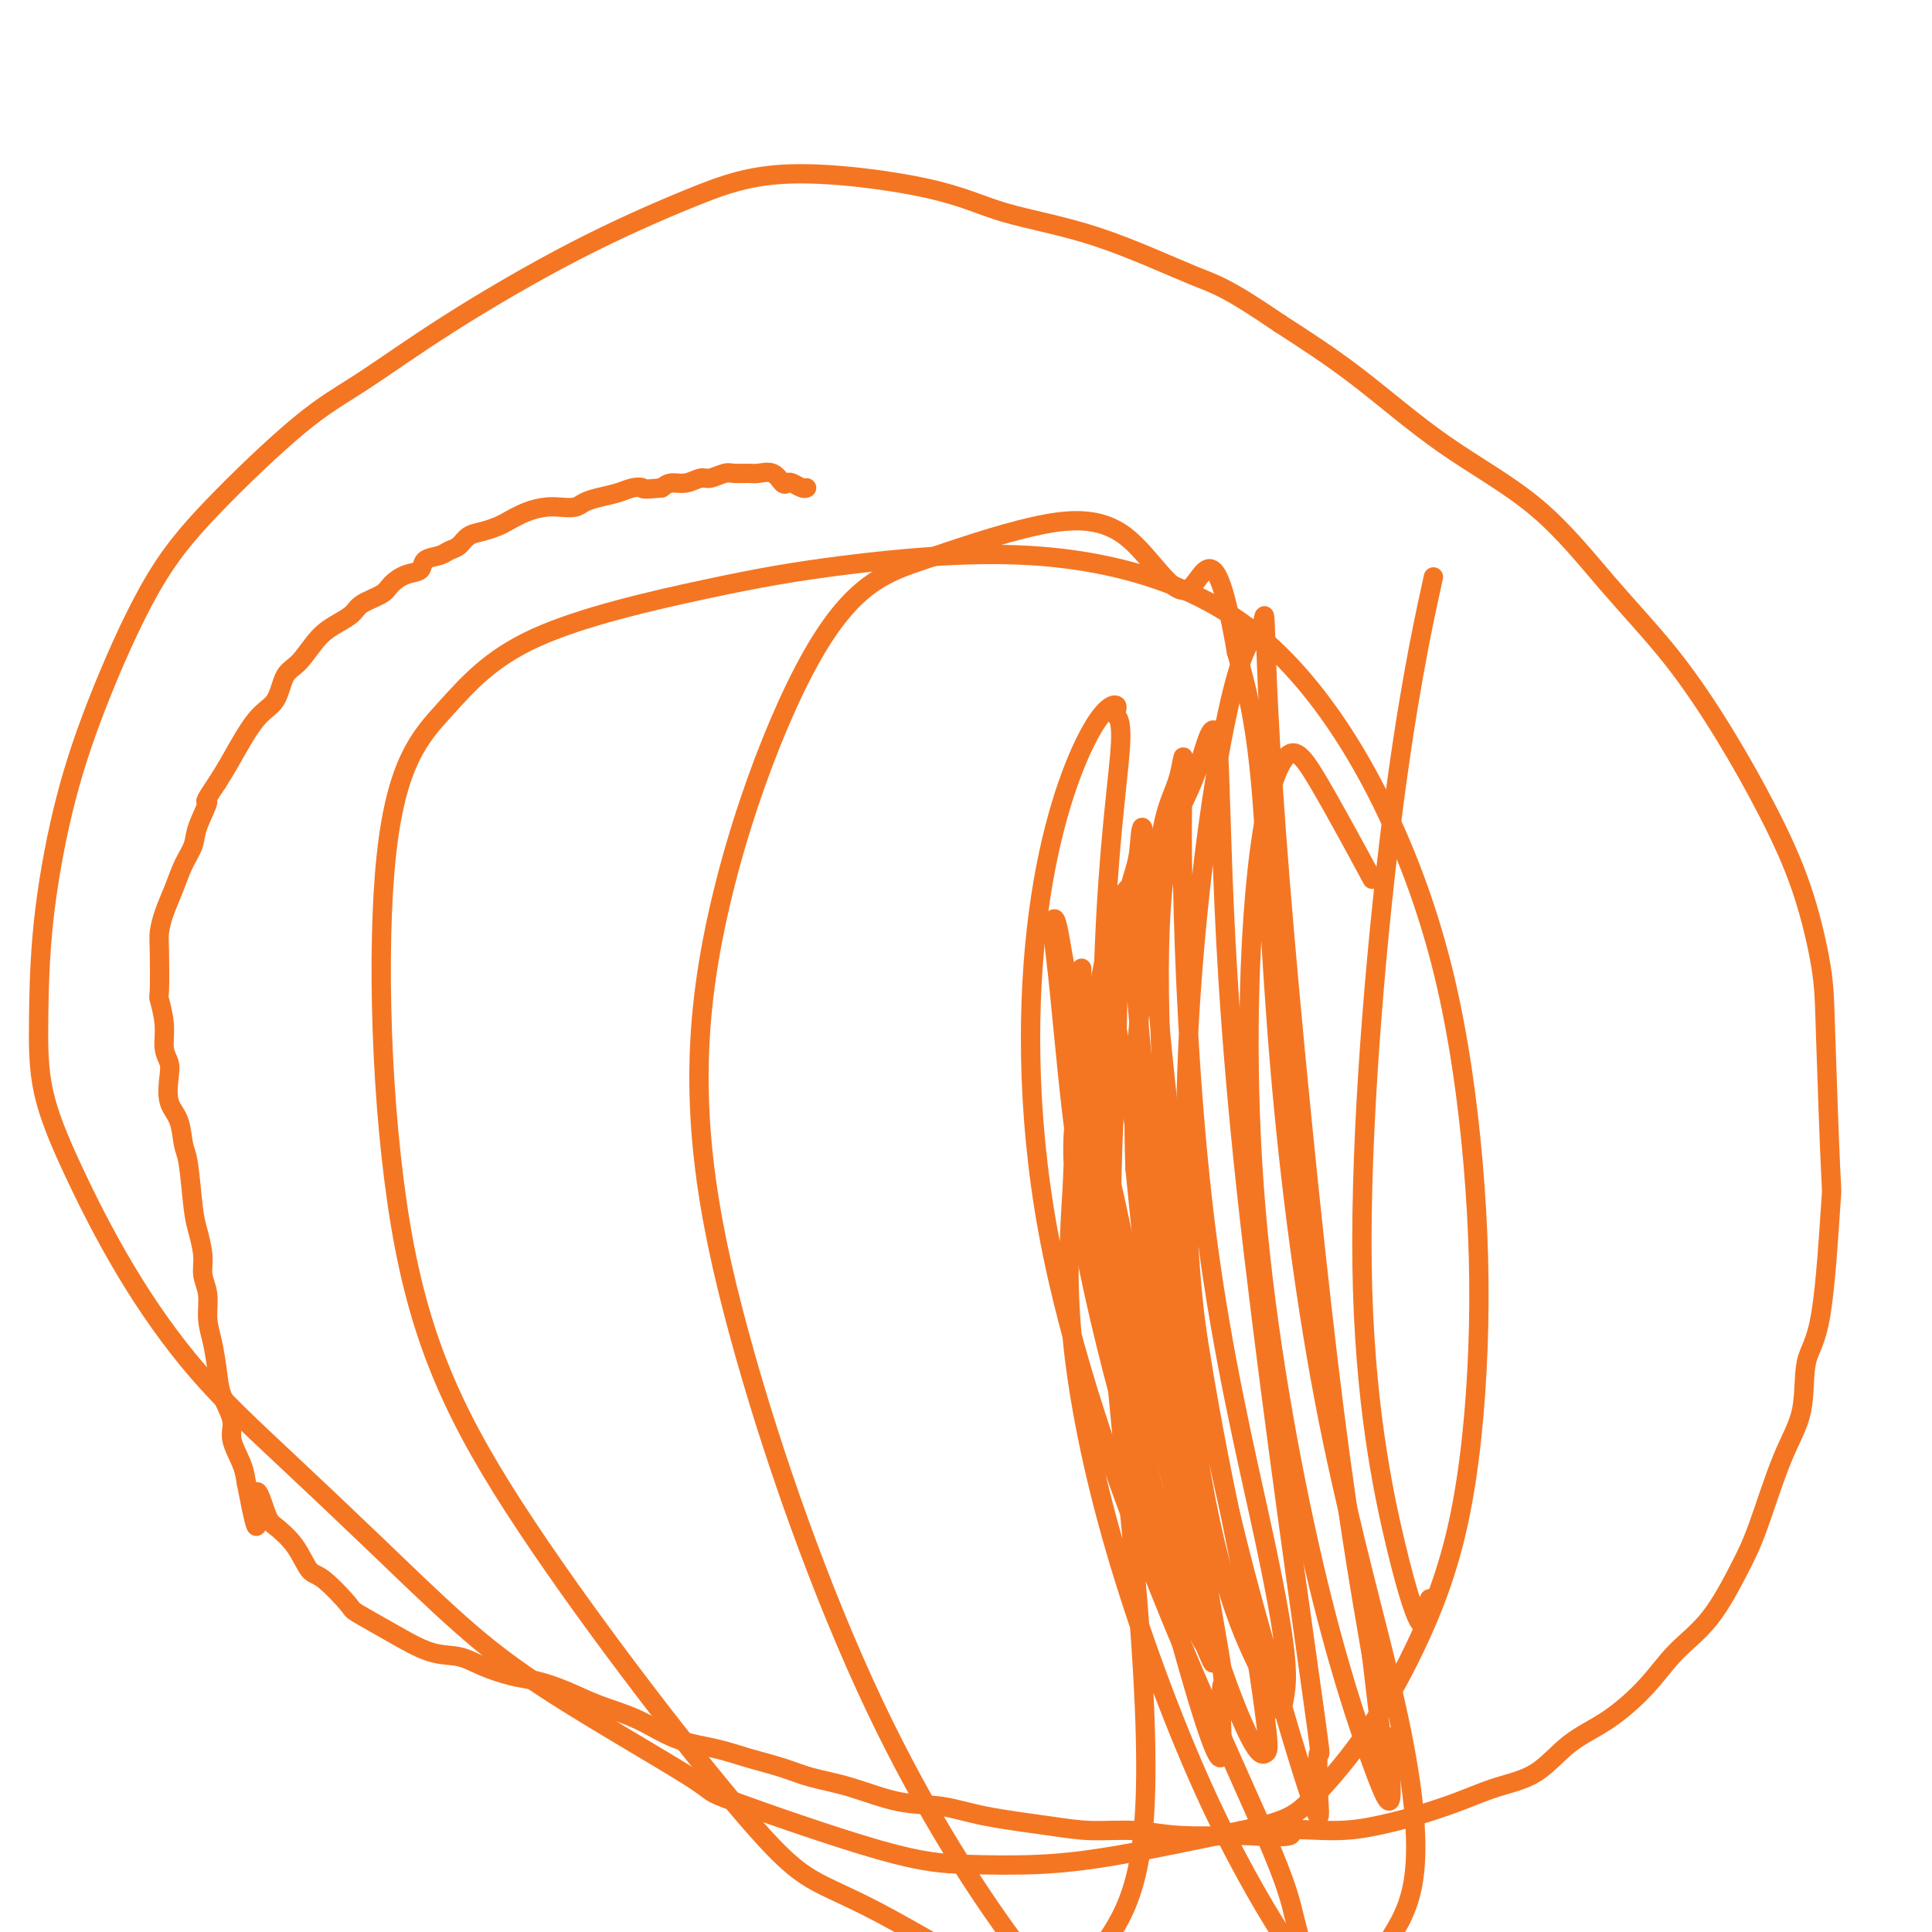
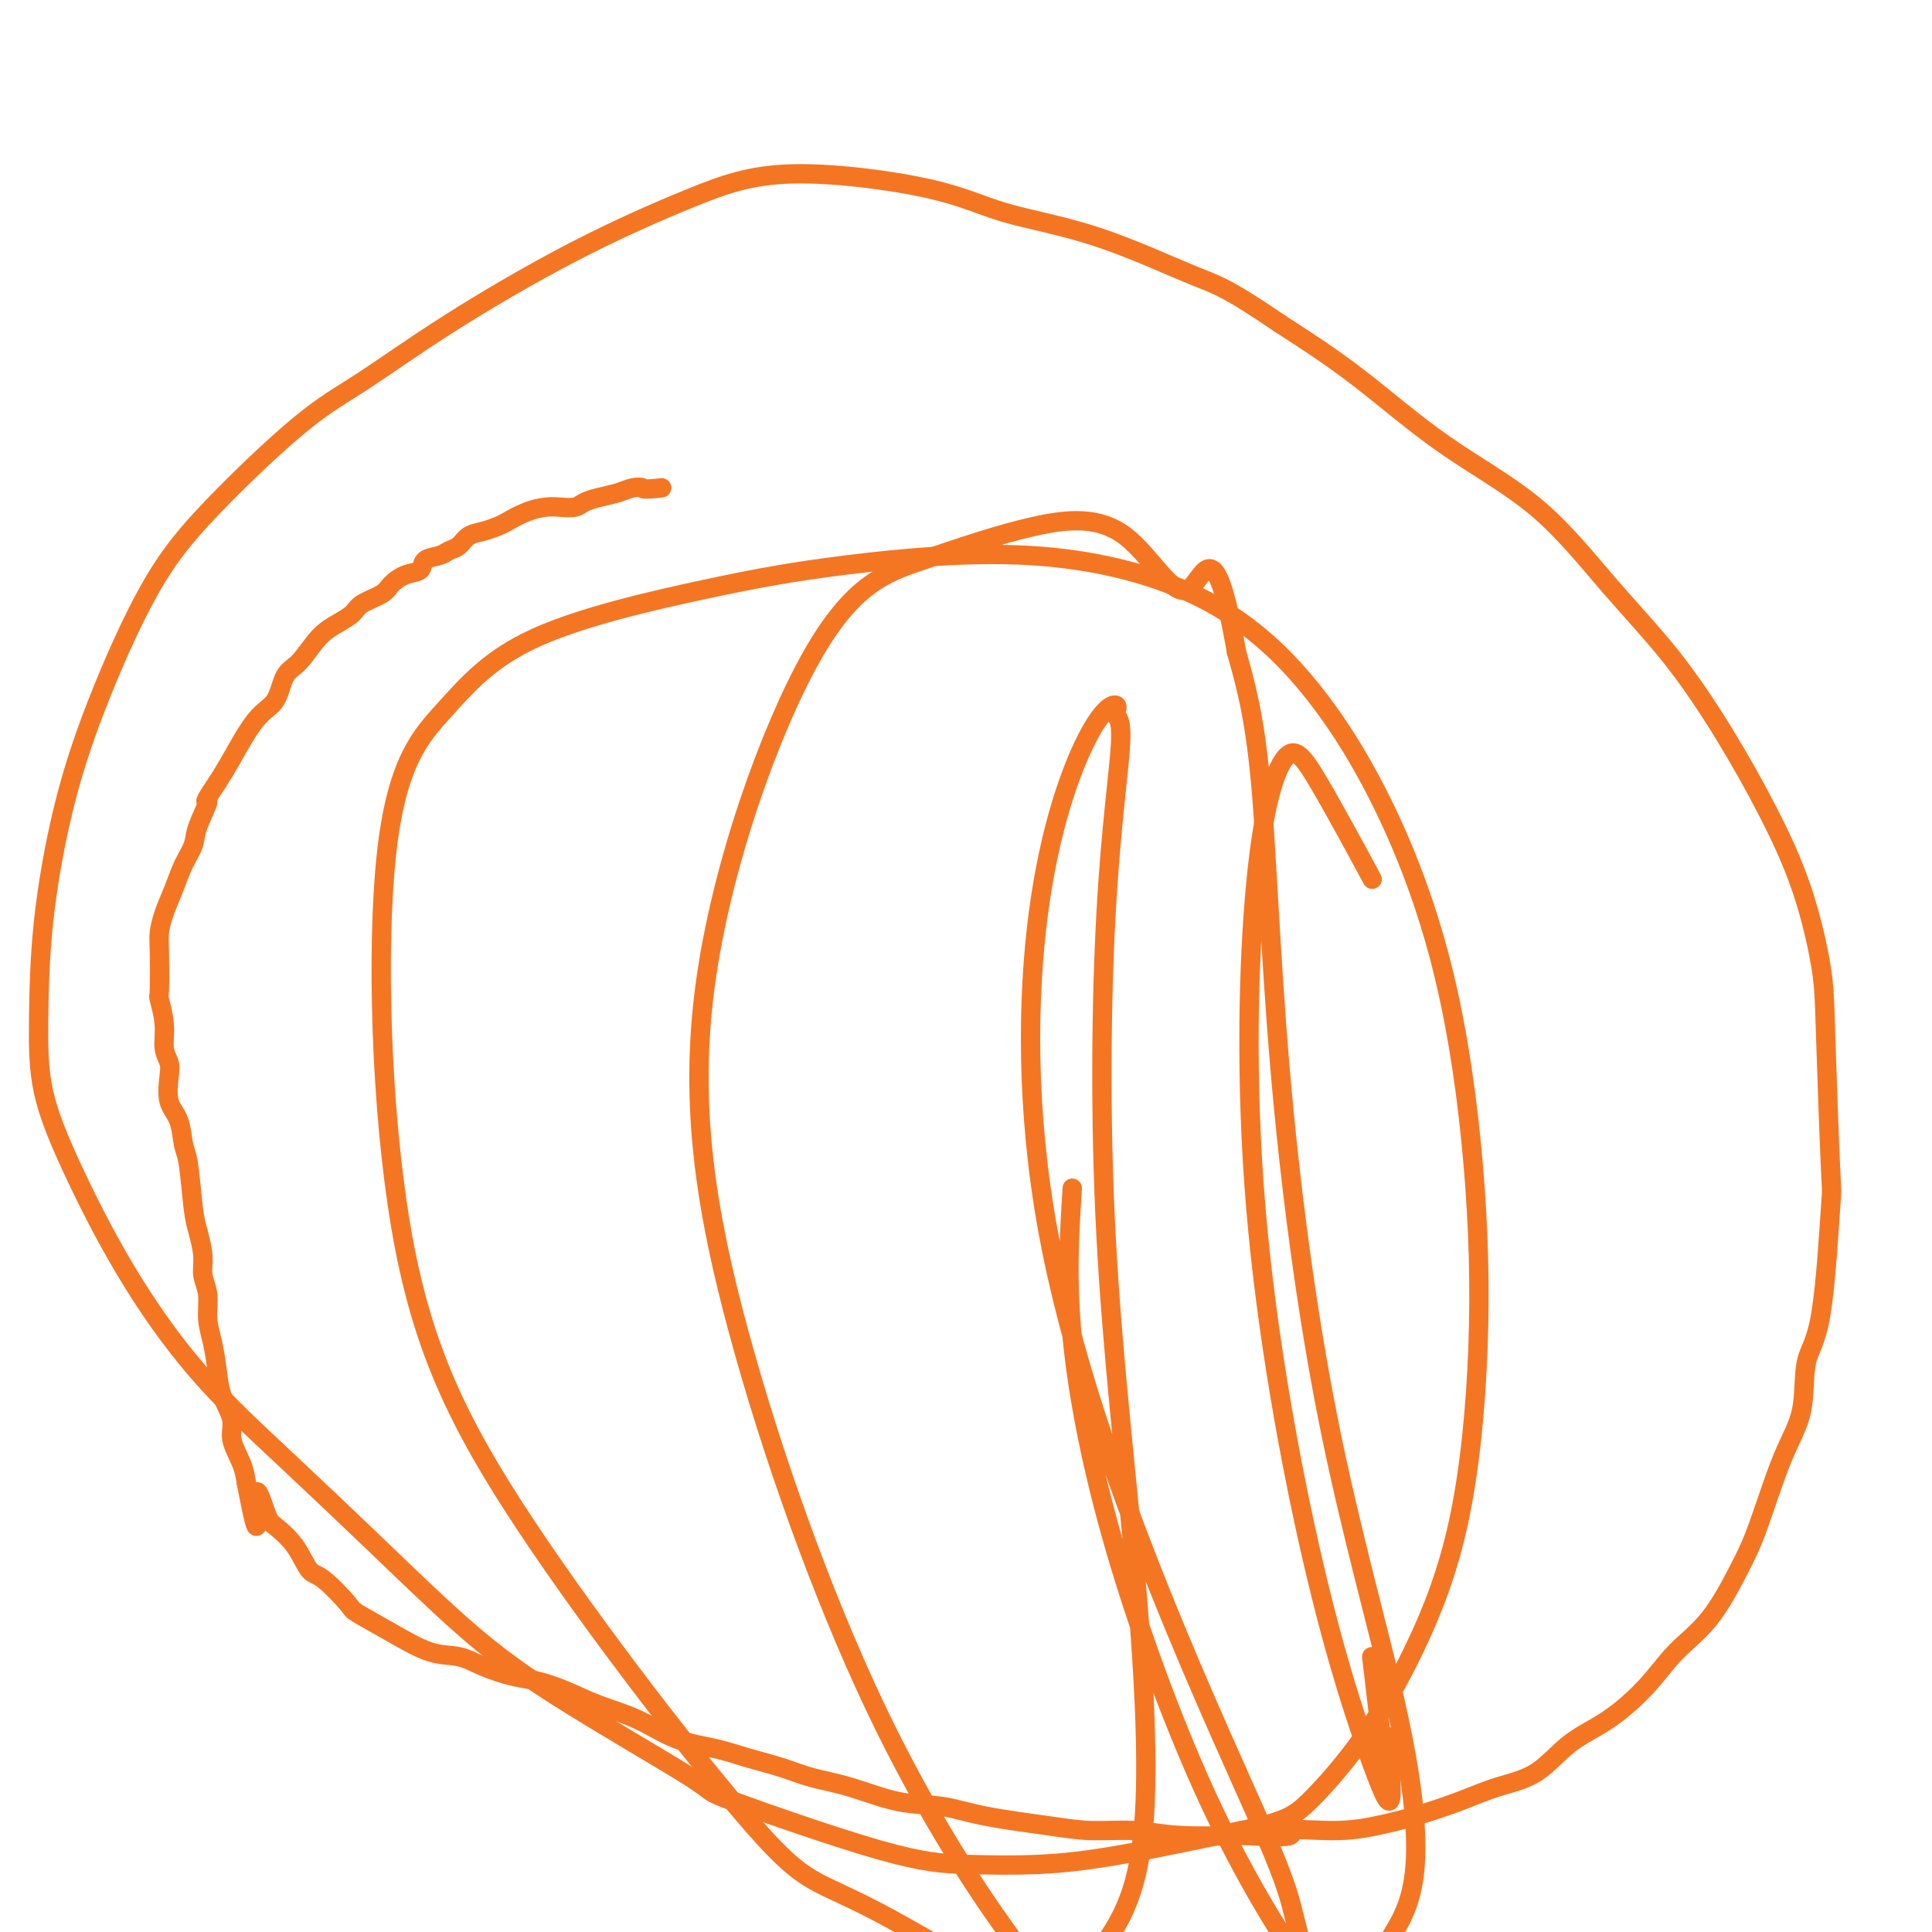
<svg xmlns="http://www.w3.org/2000/svg" viewBox="0 0 400 400" version="1.1">
  <g fill="none" stroke="#F47623" stroke-width="4" stroke-linecap="round" stroke-linejoin="round">
-     <path d="M167,101c-0.221,0.109 -0.442,0.218 -1,0c-0.558,-0.218 -1.452,-0.762 -2,-1c-0.548,-0.238 -0.751,-0.169 -1,0c-0.249,0.169 -0.546,0.438 -1,0c-0.454,-0.438 -1.065,-1.583 -2,-2c-0.935,-0.417 -2.194,-0.108 -3,0c-0.806,0.108 -1.160,0.014 -2,0c-0.840,-0.014 -2.167,0.053 -3,0c-0.833,-0.053 -1.171,-0.225 -2,0c-0.829,0.225 -2.147,0.848 -3,1c-0.853,0.152 -1.239,-0.165 -2,0c-0.761,0.165 -1.897,0.814 -3,1c-1.103,0.186 -2.172,-0.090 -3,0c-0.828,0.090 -1.414,0.545 -2,1" />
    <path d="M137,101c-4.377,0.477 -3.820,0.169 -4,0c-0.180,-0.169 -1.097,-0.199 -2,0c-0.903,0.199 -1.792,0.628 -3,1c-1.208,0.372 -2.735,0.688 -4,1c-1.265,0.312 -2.270,0.622 -3,1c-0.730,0.378 -1.186,0.826 -2,1c-0.814,0.174 -1.985,0.074 -3,0c-1.015,-0.074 -1.874,-0.122 -3,0c-1.126,0.122 -2.518,0.413 -4,1c-1.482,0.587 -3.054,1.471 -4,2c-0.946,0.529 -1.265,0.705 -2,1c-0.735,0.295 -1.886,0.709 -3,1c-1.114,0.291 -2.190,0.458 -3,1c-0.810,0.542 -1.353,1.459 -2,2c-0.647,0.541 -1.397,0.708 -2,1c-0.603,0.292 -1.058,0.711 -2,1c-0.942,0.289 -2.372,0.447 -3,1c-0.628,0.553 -0.455,1.499 -1,2c-0.545,0.501 -1.808,0.557 -3,1c-1.192,0.443 -2.314,1.273 -3,2c-0.686,0.727 -0.938,1.350 -2,2c-1.062,0.650 -2.934,1.326 -4,2c-1.066,0.674 -1.325,1.347 -2,2c-0.675,0.653 -1.765,1.288 -3,2c-1.235,0.712 -2.615,1.502 -4,3c-1.385,1.498 -2.776,3.706 -4,5c-1.224,1.294 -2.281,1.676 -3,3c-0.719,1.324 -1.100,3.592 -2,5c-0.900,1.408 -2.319,1.956 -4,4c-1.681,2.044 -3.623,5.584 -5,8c-1.377,2.416 -2.188,3.708 -3,5" />
    <path d="M45,162c-3.590,5.296 -2.064,3.535 -2,4c0.064,0.465 -1.334,3.155 -2,5c-0.666,1.845 -0.599,2.843 -1,4c-0.401,1.157 -1.270,2.471 -2,4c-0.730,1.529 -1.320,3.272 -2,5c-0.680,1.728 -1.451,3.440 -2,5c-0.549,1.560 -0.875,2.968 -1,4c-0.125,1.032 -0.049,1.686 0,4c0.049,2.314 0.069,6.286 0,8c-0.069,1.714 -0.228,1.170 0,2c0.228,0.830 0.844,3.033 1,5c0.156,1.967 -0.148,3.697 0,5c0.148,1.303 0.746,2.180 1,3c0.254,0.820 0.162,1.582 0,3c-0.162,1.418 -0.394,3.492 0,5c0.394,1.508 1.415,2.450 2,4c0.585,1.550 0.735,3.709 1,5c0.265,1.291 0.644,1.713 1,4c0.356,2.287 0.688,6.438 1,9c0.312,2.562 0.605,3.535 1,5c0.395,1.465 0.893,3.422 1,5c0.107,1.578 -0.178,2.778 0,4c0.178,1.222 0.820,2.468 1,4c0.180,1.532 -0.101,3.351 0,5c0.101,1.649 0.586,3.129 1,5c0.414,1.871 0.759,4.135 1,6c0.241,1.865 0.380,3.331 1,5c0.620,1.669 1.723,3.540 2,5c0.277,1.460 -0.272,2.508 0,4c0.272,1.492 1.363,3.426 2,5c0.637,1.574 0.818,2.787 1,4" />
    <path d="M51,307c3.134,16.314 1.970,6.098 2,3c0.030,-3.098 1.254,0.920 2,3c0.746,2.080 1.013,2.221 2,3c0.987,0.779 2.694,2.195 4,4c1.306,1.805 2.212,3.997 3,5c0.788,1.003 1.458,0.815 3,2c1.542,1.185 3.955,3.742 5,5c1.045,1.258 0.721,1.219 2,2c1.279,0.781 4.162,2.384 7,4c2.838,1.616 5.633,3.244 8,4c2.367,0.756 4.308,0.638 6,1c1.692,0.362 3.135,1.202 5,2c1.865,0.798 4.152,1.552 6,2c1.848,0.448 3.257,0.589 5,1c1.743,0.411 3.819,1.093 6,2c2.181,0.907 4.468,2.039 7,3c2.532,0.961 5.309,1.752 8,3c2.691,1.248 5.294,2.954 8,4c2.706,1.046 5.514,1.434 8,2c2.486,0.566 4.650,1.311 7,2c2.350,0.689 4.885,1.321 7,2c2.115,0.679 3.811,1.403 6,2c2.189,0.597 4.870,1.066 8,2c3.130,0.934 6.710,2.331 10,3c3.290,0.669 6.289,0.609 9,1c2.711,0.391 5.134,1.233 9,2c3.866,0.767 9.174,1.460 13,2c3.826,0.540 6.170,0.928 9,1c2.830,0.072 6.147,-0.173 9,0c2.853,0.173 5.244,0.764 9,1c3.756,0.236 8.878,0.118 14,0" />
    <path d="M258,380c12.751,0.846 8.628,-0.538 9,-1c0.372,-0.462 5.240,-0.000 9,0c3.760,0.000 6.412,-0.461 9,-1c2.588,-0.539 5.113,-1.154 8,-2c2.887,-0.846 6.138,-1.921 9,-3c2.862,-1.079 5.335,-2.162 8,-3c2.665,-0.838 5.522,-1.430 8,-3c2.478,-1.570 4.576,-4.120 7,-6c2.424,-1.880 5.173,-3.092 8,-5c2.827,-1.908 5.731,-4.511 8,-7c2.269,-2.489 3.901,-4.862 6,-7c2.099,-2.138 4.664,-4.040 7,-7c2.336,-2.960 4.441,-6.977 6,-10c1.559,-3.023 2.571,-5.053 4,-9c1.429,-3.947 3.276,-9.811 5,-14c1.724,-4.189 3.324,-6.703 4,-10c0.676,-3.297 0.426,-7.376 1,-10c0.574,-2.624 1.971,-3.792 3,-10c1.029,-6.208 1.692,-17.455 2,-22c0.308,-4.545 0.263,-2.389 0,-8c-0.263,-5.611 -0.744,-18.989 -1,-27c-0.256,-8.011 -0.289,-10.653 -1,-15c-0.711,-4.347 -2.102,-10.398 -4,-16c-1.898,-5.602 -4.304,-10.756 -7,-16c-2.696,-5.244 -5.682,-10.580 -9,-16c-3.318,-5.420 -6.967,-10.925 -11,-16c-4.033,-5.075 -8.448,-9.722 -13,-15c-4.552,-5.278 -9.241,-11.188 -15,-16c-5.759,-4.812 -12.589,-8.526 -19,-13c-6.411,-4.474 -12.403,-9.707 -18,-14c-5.597,-4.293 -10.798,-7.647 -16,-11" />
    <path d="M265,67c-11.329,-7.722 -13.152,-8.027 -18,-10c-4.848,-1.973 -12.721,-5.614 -20,-8c-7.279,-2.386 -13.965,-3.518 -19,-5c-5.035,-1.482 -8.418,-3.315 -16,-5c-7.582,-1.685 -19.364,-3.222 -28,-3c-8.636,0.222 -14.126,2.201 -21,5c-6.874,2.799 -15.131,6.416 -24,11c-8.869,4.584 -18.348,10.133 -26,15c-7.652,4.867 -13.476,9.051 -18,12c-4.524,2.949 -7.749,4.664 -13,9c-5.251,4.336 -12.528,11.293 -18,17c-5.472,5.707 -9.141,10.162 -13,17c-3.859,6.838 -7.910,16.058 -11,24c-3.090,7.942 -5.220,14.605 -7,22c-1.780,7.395 -3.211,15.520 -4,23c-0.789,7.480 -0.937,14.313 -1,20c-0.063,5.687 -0.043,10.227 1,15c1.043,4.773 3.107,9.777 6,16c2.893,6.223 6.615,13.663 11,21c4.385,7.337 9.432,14.569 15,21c5.568,6.431 11.657,12.061 18,18c6.343,5.939 12.938,12.188 19,18c6.062,5.812 11.589,11.186 17,16c5.411,4.814 10.705,9.069 20,15c9.295,5.931 22.591,13.538 28,17c5.409,3.462 2.933,2.780 9,5c6.067,2.220 20.678,7.341 30,10c9.322,2.659 13.354,2.857 18,3c4.646,0.143 9.905,0.231 15,0c5.095,-0.231 10.027,-0.780 17,-2c6.973,-1.220 15.986,-3.110 25,-5" />
    <path d="M257,379c9.145,-1.881 11.008,-3.085 14,-6c2.992,-2.915 7.113,-7.542 11,-13c3.887,-5.458 7.539,-11.747 11,-19c3.461,-7.253 6.731,-15.468 9,-26c2.269,-10.532 3.538,-23.379 4,-36c0.462,-12.621 0.116,-25.016 -1,-38c-1.116,-12.984 -3.003,-26.557 -6,-39c-2.997,-12.443 -7.106,-23.757 -12,-34c-4.894,-10.243 -10.575,-19.416 -17,-27c-6.425,-7.584 -13.594,-13.579 -23,-18c-9.406,-4.421 -21.047,-7.268 -34,-8c-12.953,-0.732 -27.217,0.649 -38,2c-10.783,1.351 -18.086,2.670 -29,5c-10.914,2.330 -25.438,5.669 -35,10c-9.562,4.331 -14.161,9.654 -19,15c-4.839,5.346 -9.917,10.713 -12,30c-2.083,19.287 -1.169,52.492 3,77c4.169,24.508 11.595,40.318 26,62c14.405,21.682 35.790,49.234 47,62c11.210,12.766 12.245,10.745 26,18c13.755,7.255 40.228,23.786 54,30c13.772,6.214 14.841,2.111 19,0c4.159,-2.111 11.409,-2.229 16,-4c4.591,-1.771 6.525,-5.196 9,-9c2.475,-3.804 5.491,-7.987 8,-12c2.509,-4.013 4.511,-7.855 5,-15c0.489,-7.145 -0.535,-17.591 -4,-33c-3.465,-15.409 -9.372,-35.780 -14,-59c-4.628,-23.220 -7.977,-49.290 -10,-73c-2.023,-23.710 -2.721,-45.060 -4,-59c-1.279,-13.940 -3.140,-20.470 -5,-27" />
    <path d="M256,135c-4.644,-26.931 -6.754,-14.757 -10,-13c-3.246,1.757 -7.629,-6.902 -13,-11c-5.371,-4.098 -11.730,-3.635 -19,-2c-7.270,1.635 -15.449,4.444 -23,7c-7.551,2.556 -14.472,4.861 -23,20c-8.528,15.139 -18.662,43.112 -22,68c-3.338,24.888 0.121,46.690 7,72c6.879,25.310 17.177,54.127 28,77c10.823,22.873 22.169,39.802 29,49c6.831,9.198 9.145,10.664 11,10c1.855,-0.664 3.250,-3.459 5,-6c1.750,-2.541 3.857,-4.829 6,-9c2.143,-4.171 4.324,-10.225 5,-22c0.676,-11.775 -0.153,-29.272 -2,-50c-1.847,-20.728 -4.712,-44.687 -6,-69c-1.288,-24.313 -0.999,-48.981 0,-67c0.999,-18.019 2.710,-29.391 3,-35c0.290,-5.609 -0.839,-5.455 -1,-6c-0.161,-0.545 0.646,-1.789 0,-2c-0.646,-0.211 -2.745,0.611 -6,7c-3.255,6.389 -7.666,18.346 -10,36c-2.334,17.654 -2.592,41.006 2,66c4.592,24.994 14.032,51.629 23,74c8.968,22.371 17.462,40.478 22,51c4.538,10.522 5.120,13.459 6,17c0.880,3.541 2.060,7.687 2,9c-0.060,1.313 -1.359,-0.206 -5,-6c-3.641,-5.794 -9.626,-15.862 -16,-30c-6.374,-14.138 -13.139,-32.345 -18,-49c-4.861,-16.655 -7.817,-31.759 -9,-44c-1.183,-12.241 -0.591,-21.621 0,-31" />
-     <path d="M222,246c0.452,-12.329 1.583,-27.652 2,-35c0.417,-7.348 0.121,-6.722 0,-8c-0.121,-1.278 -0.065,-4.462 0,-1c0.065,3.462 0.141,13.568 2,28c1.859,14.432 5.503,33.191 9,48c3.497,14.809 6.847,25.669 9,34c2.153,8.331 3.108,14.131 4,18c0.892,3.869 1.722,5.805 2,8c0.278,2.195 0.005,4.650 -2,0c-2.005,-4.650 -5.743,-16.404 -10,-32c-4.257,-15.596 -9.034,-35.034 -12,-50c-2.966,-14.966 -4.123,-25.460 -5,-34c-0.877,-8.540 -1.475,-15.125 -2,-20c-0.525,-4.875 -0.977,-8.041 -1,-10c-0.023,-1.959 0.384,-2.710 1,0c0.616,2.710 1.440,8.883 4,21c2.560,12.117 6.855,30.180 11,50c4.145,19.820 8.139,41.397 10,51c1.861,9.603 1.591,7.230 2,9c0.409,1.770 1.499,7.681 2,11c0.501,3.319 0.412,4.046 0,4c-0.412,-0.046 -1.149,-0.863 -4,-9c-2.851,-8.137 -7.818,-23.592 -12,-39c-4.182,-15.408 -7.579,-30.768 -9,-41c-1.421,-10.232 -0.867,-15.335 0,-21c0.867,-5.665 2.047,-11.891 3,-16c0.953,-4.109 1.681,-6.101 2,-8c0.319,-1.899 0.230,-3.705 1,-1c0.770,2.705 2.400,9.921 5,25c2.600,15.079 6.172,38.023 9,56c2.828,17.977 4.914,30.989 7,44" />
-     <path d="M250,328c4.085,23.299 3.299,19.546 3,21c-0.299,1.454 -0.111,8.117 0,11c0.111,2.883 0.144,1.988 0,3c-0.144,1.012 -0.465,3.933 -5,-11c-4.535,-14.933 -13.285,-47.718 -18,-72c-4.715,-24.282 -5.397,-40.060 -5,-52c0.397,-11.940 1.872,-20.042 3,-26c1.128,-5.958 1.907,-9.770 3,-13c1.093,-3.230 2.498,-5.876 3,-5c0.502,0.876 0.100,5.273 1,18c0.900,12.727 3.102,33.782 5,53c1.898,19.218 3.492,36.597 5,48c1.508,11.403 2.930,16.829 4,22c1.070,5.171 1.787,10.088 2,13c0.213,2.912 -0.079,3.820 0,5c0.079,1.180 0.530,2.632 -1,-1c-1.530,-3.632 -5.040,-12.348 -9,-26c-3.960,-13.652 -8.368,-32.242 -10,-49c-1.632,-16.758 -0.488,-31.686 0,-44c0.488,-12.314 0.318,-22.014 1,-29c0.682,-6.986 2.215,-11.256 3,-14c0.785,-2.744 0.820,-3.961 1,-6c0.180,-2.039 0.504,-4.901 1,0c0.496,4.901 1.165,17.565 3,37c1.835,19.435 4.838,45.642 8,66c3.162,20.358 6.484,34.868 9,48c2.516,13.132 4.227,24.886 5,31c0.773,6.114 0.609,6.587 0,7c-0.609,0.413 -1.664,0.765 -5,-7c-3.336,-7.765 -8.953,-23.647 -13,-44c-4.047,-20.353 -6.523,-45.176 -9,-70" />
-     <path d="M235,242c-0.851,-20.933 1.521,-38.265 3,-50c1.479,-11.735 2.066,-17.874 3,-22c0.934,-4.126 2.216,-6.240 3,-9c0.784,-2.760 1.069,-6.165 1,-3c-0.069,3.165 -0.491,12.902 0,31c0.491,18.098 1.894,44.558 5,68c3.106,23.442 7.914,43.866 11,58c3.086,14.134 4.451,21.980 5,27c0.549,5.020 0.281,7.216 0,9c-0.281,1.784 -0.574,3.157 -1,3c-0.426,-0.157 -0.984,-1.845 -4,-8c-3.016,-6.155 -8.490,-16.777 -13,-45c-4.510,-28.223 -8.058,-74.046 -8,-100c0.058,-25.954 3.720,-32.039 6,-37c2.280,-4.961 3.176,-8.797 4,-11c0.824,-2.203 1.576,-2.774 2,0c0.424,2.774 0.519,8.893 1,23c0.481,14.107 1.347,36.201 5,70c3.653,33.799 10.095,79.302 13,100c2.905,20.698 2.275,16.592 2,17c-0.275,0.408 -0.195,5.330 0,9c0.195,3.670 0.505,6.086 -1,2c-1.505,-4.086 -4.823,-14.675 -10,-33c-5.177,-18.325 -12.211,-44.384 -15,-72c-2.789,-27.616 -1.333,-56.787 1,-80c2.333,-23.213 5.541,-40.469 8,-49c2.459,-8.531 4.167,-8.338 5,-10c0.833,-1.662 0.790,-5.177 1,1c0.210,6.177 0.672,22.048 3,51c2.328,28.952 6.522,70.986 10,100c3.478,29.014 6.239,45.007 9,61" />
    <path d="M284,343c4.151,36.148 3.027,20.016 3,17c-0.027,-3.016 1.043,7.082 1,11c-0.043,3.918 -1.198,1.656 -4,-6c-2.802,-7.656 -7.250,-20.704 -12,-41c-4.750,-20.296 -9.804,-47.838 -12,-74c-2.196,-26.162 -1.536,-50.944 0,-67c1.536,-16.056 3.948,-23.386 6,-26c2.052,-2.614 3.745,-0.511 7,5c3.255,5.511 8.073,14.432 10,18c1.927,3.568 0.964,1.784 0,0" />
-     <path d="M296,331c-0.396,0.857 -0.791,1.714 -1,3c-0.209,1.286 -0.230,3.001 -1,2c-0.770,-1.001 -2.289,-4.719 -5,-16c-2.711,-11.281 -6.613,-30.127 -7,-58c-0.387,-27.873 2.742,-64.774 6,-91c3.258,-26.226 6.645,-41.779 8,-48c1.355,-6.221 0.677,-3.111 0,0" />
  </g>
</svg>